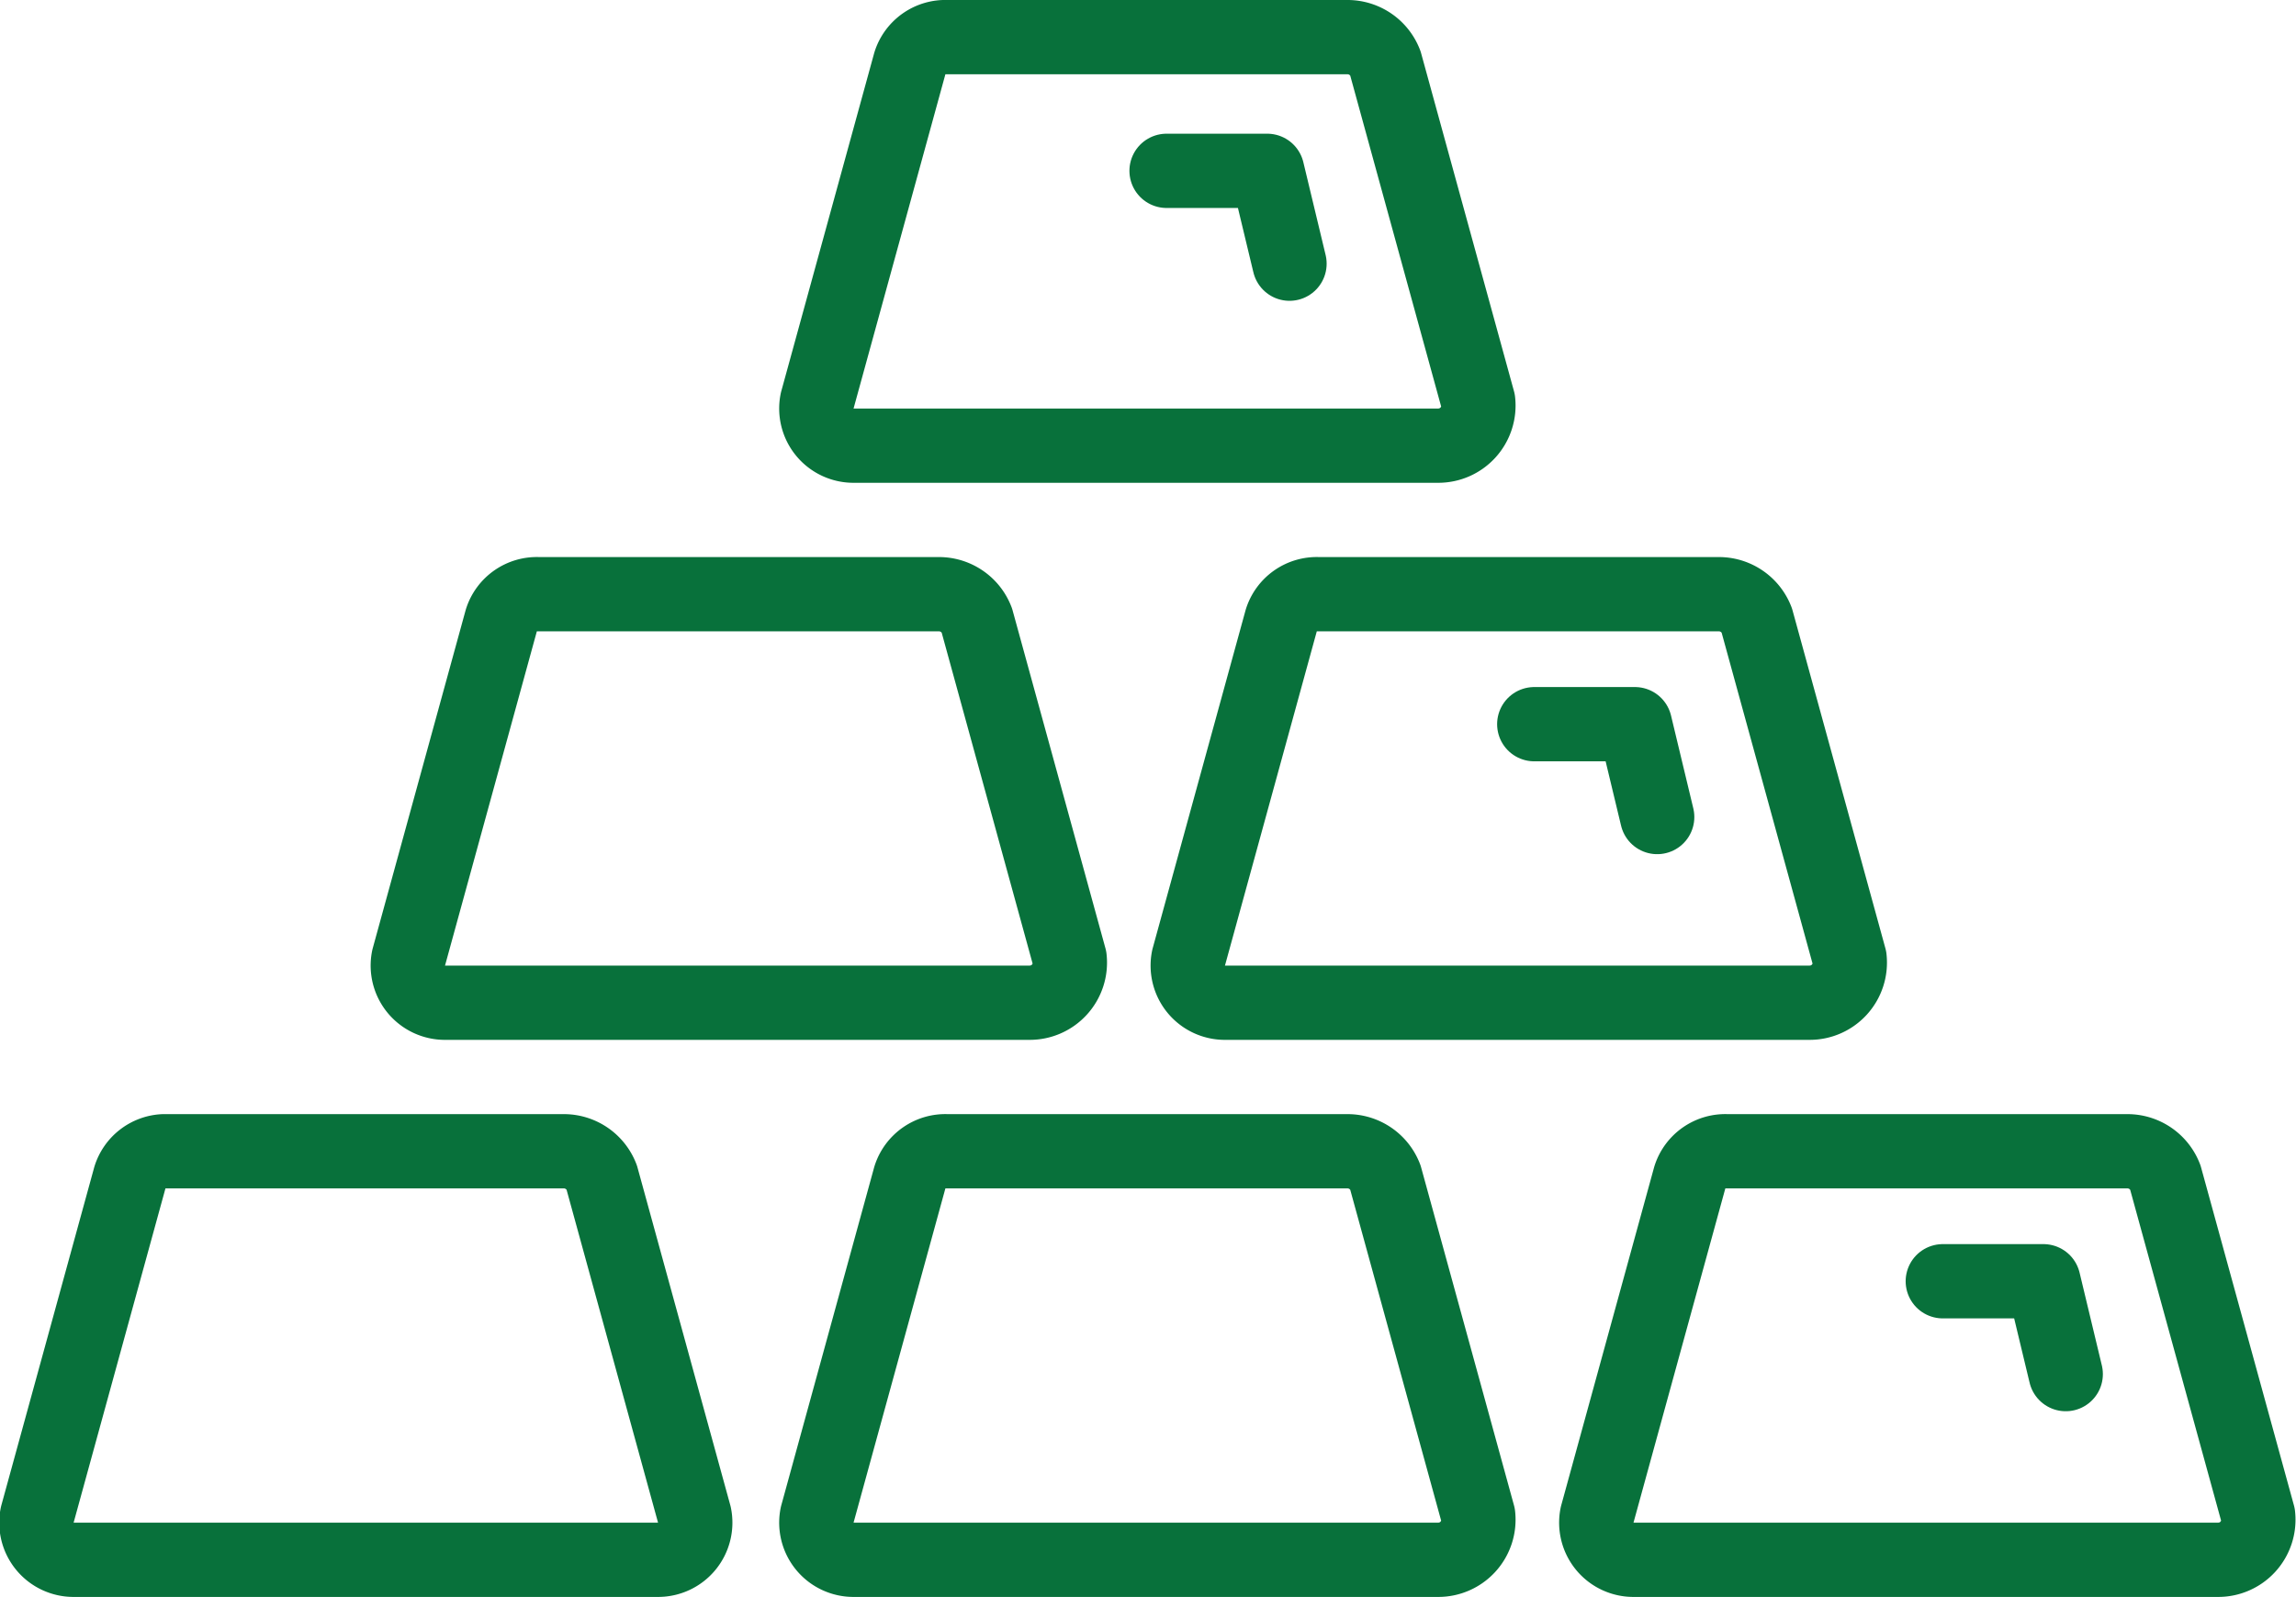
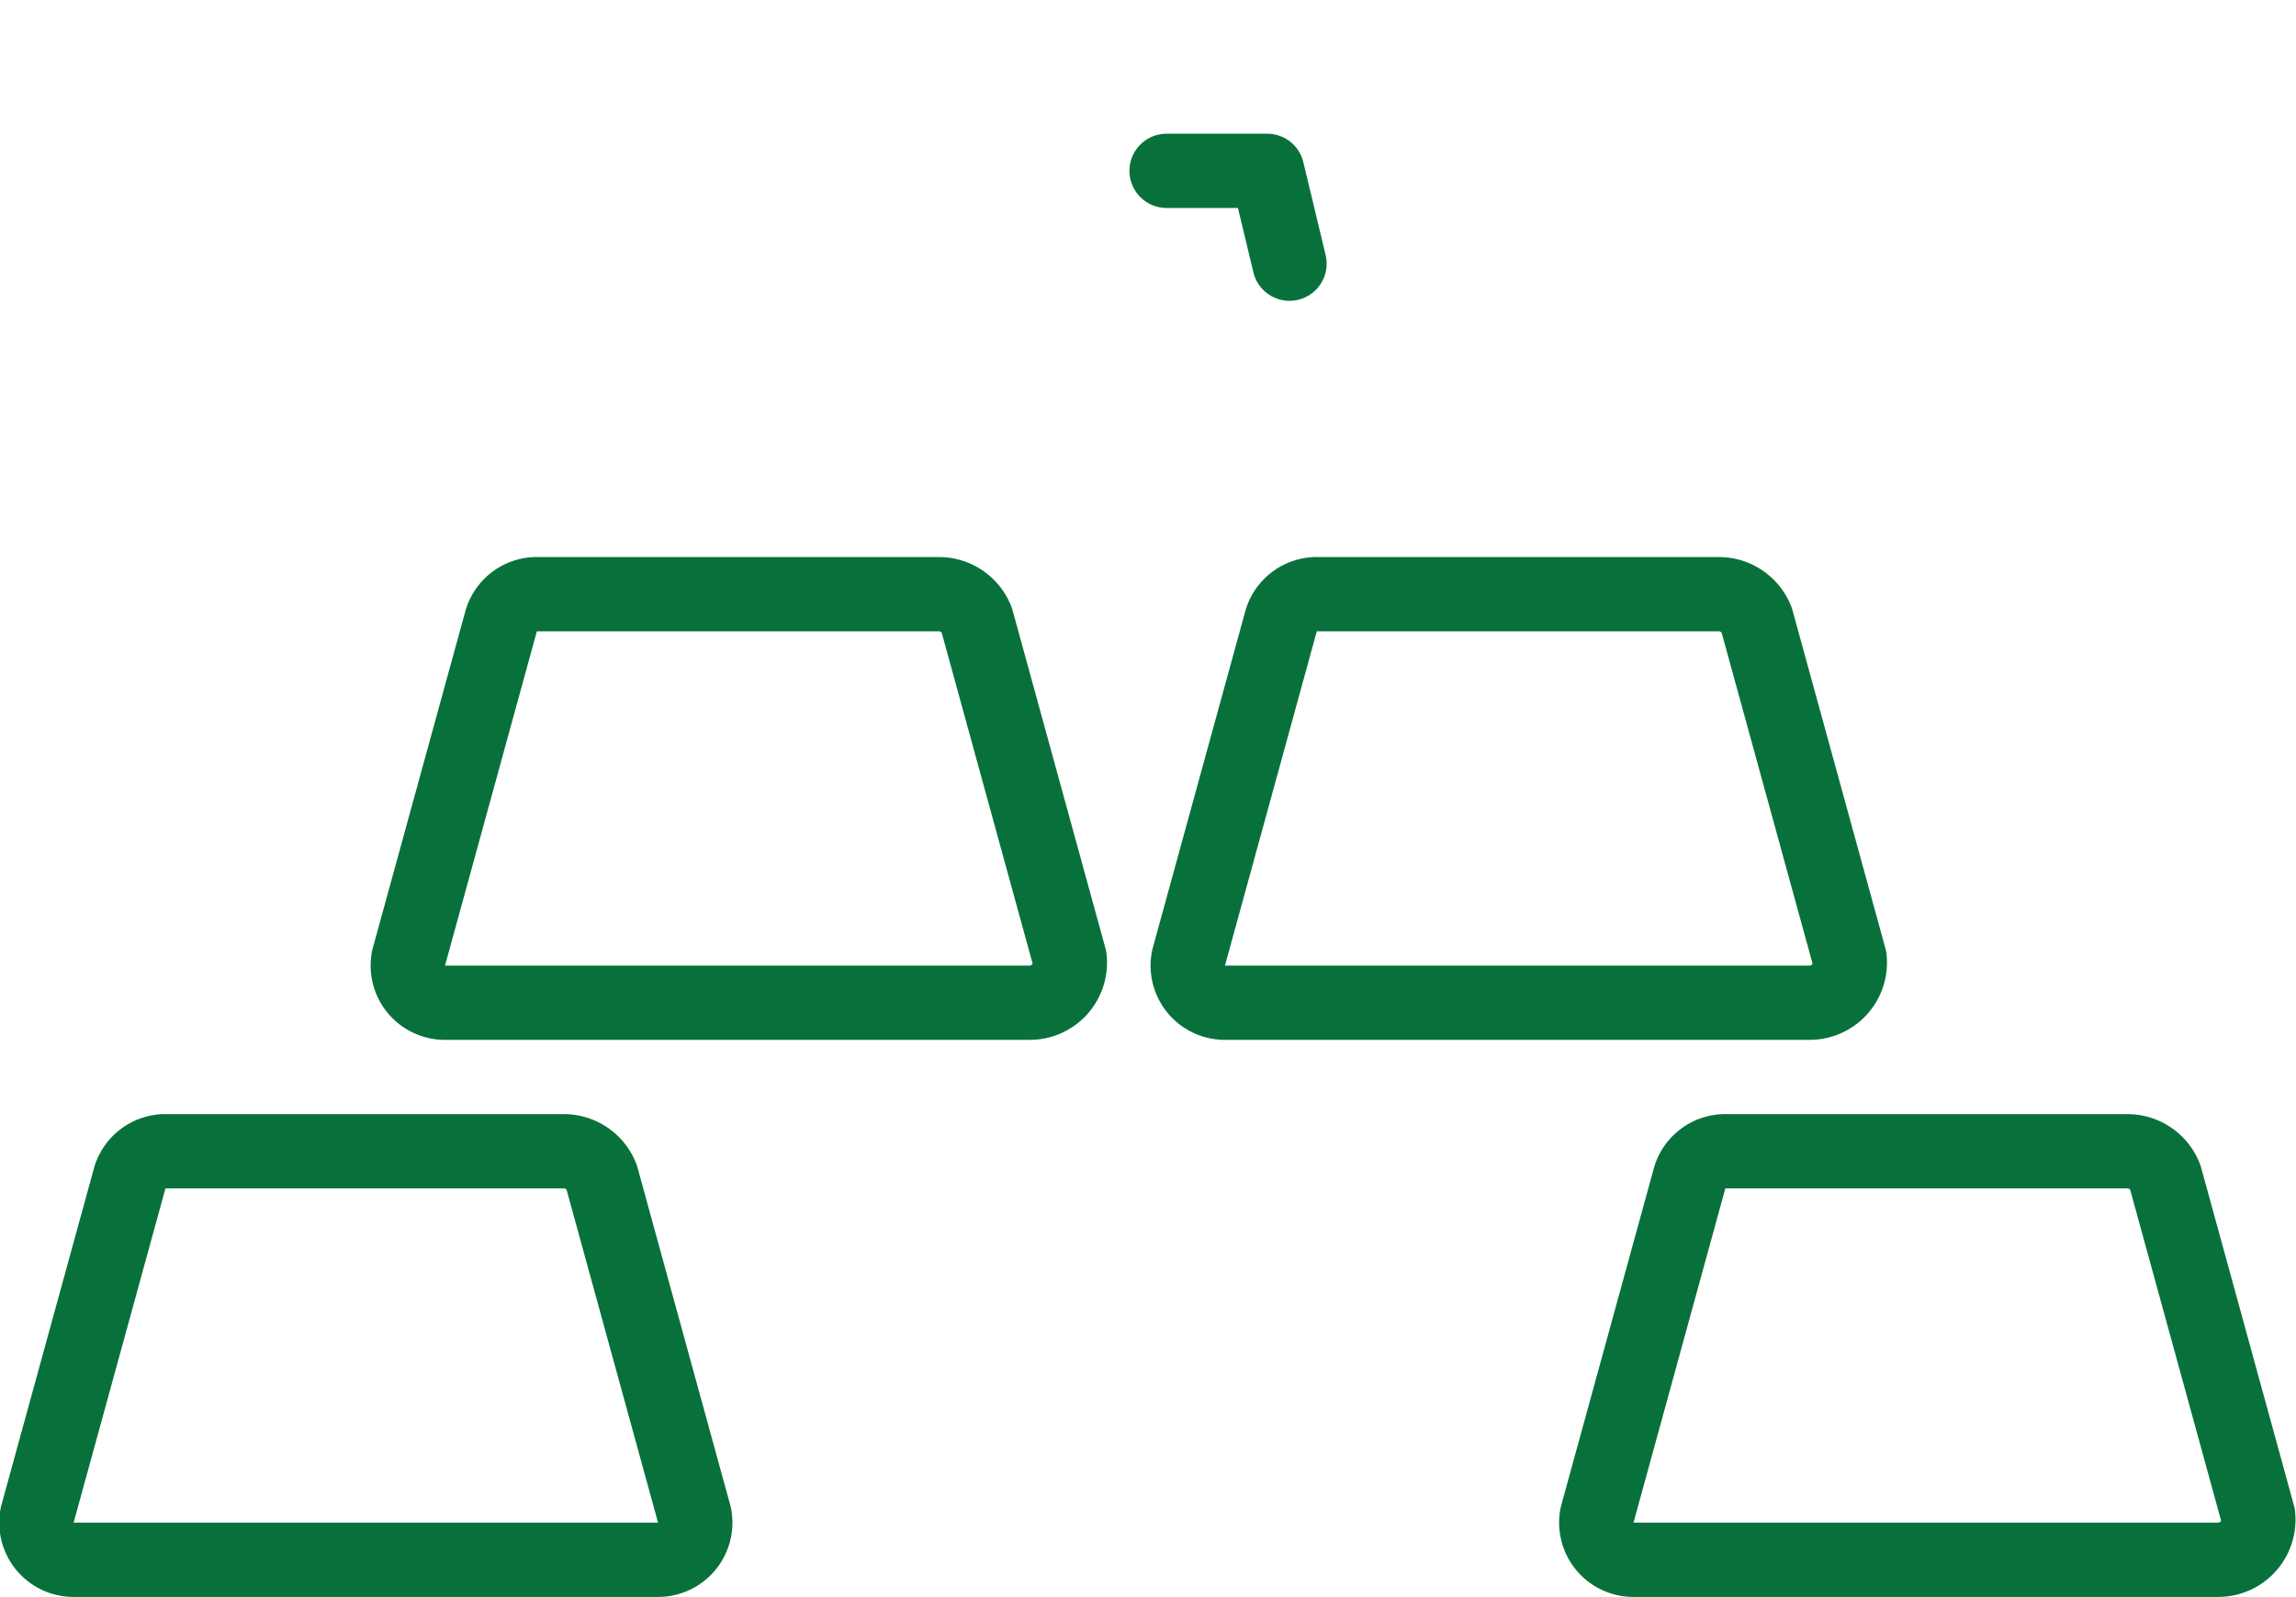
<svg xmlns="http://www.w3.org/2000/svg" viewBox="0 0 61.82 43">
  <defs>
    <style>.cls-1{fill:none;stroke:#08713b;stroke-linecap:round;stroke-linejoin:round;stroke-width:2px;}</style>
  </defs>
  <g id="Layer_2" data-name="Layer 2">
    <g id="Layer_1-2" data-name="Layer 1">
      <path class="cls-1" d="M17.72,42H2a1,1,0,0,1-1-1.2l2.5-9.1a1,1,0,0,1,.9-.7h10.8a1.09,1.09,0,0,1,1,.7l2.5,9.1A1,1,0,0,1,17.72,42Z" />
-       <path class="cls-1" d="M38.72,42H23a1,1,0,0,1-1-1.2l2.5-9.1a1,1,0,0,1,1-.7h10.8a1.09,1.09,0,0,1,1,.7l2.5,9.1A1.08,1.08,0,0,1,38.72,42Z" />
      <path class="cls-1" d="M27.72,27H12a1,1,0,0,1-1-1.2l2.5-9.1a1,1,0,0,1,1-.7h10.8a1.09,1.09,0,0,1,1,.7l2.5,9.1A1.08,1.08,0,0,1,27.72,27Z" />
      <path class="cls-1" d="M48.72,27H33a1,1,0,0,1-1-1.2l2.5-9.1a1,1,0,0,1,1-.7h10.8a1.09,1.09,0,0,1,1,.7l2.5,9.1A1.08,1.08,0,0,1,48.72,27Z" />
-       <path class="cls-1" d="M38.72,12H23a1,1,0,0,1-1-1.2l2.5-9.1a1,1,0,0,1,1-.7h10.8a1.09,1.09,0,0,1,1,.7l2.5,9.1A1.08,1.08,0,0,1,38.72,12Z" />
      <path class="cls-1" d="M59.72,42H44a1,1,0,0,1-1-1.2l2.5-9.1a1,1,0,0,1,1-.7h10.8a1.09,1.09,0,0,1,1,.7l2.5,9.1A1.08,1.08,0,0,1,59.72,42Z" />
      <polyline class="cls-1" points="31.41 4.6 34.12 4.6 34.72 7.1" />
-       <polyline class="cls-1" points="41.31 19.5 44.02 19.5 44.62 22" />
-       <polyline class="cls-1" points="52.31 34.5 55.02 34.5 55.62 37" />
    </g>
  </g>
</svg>